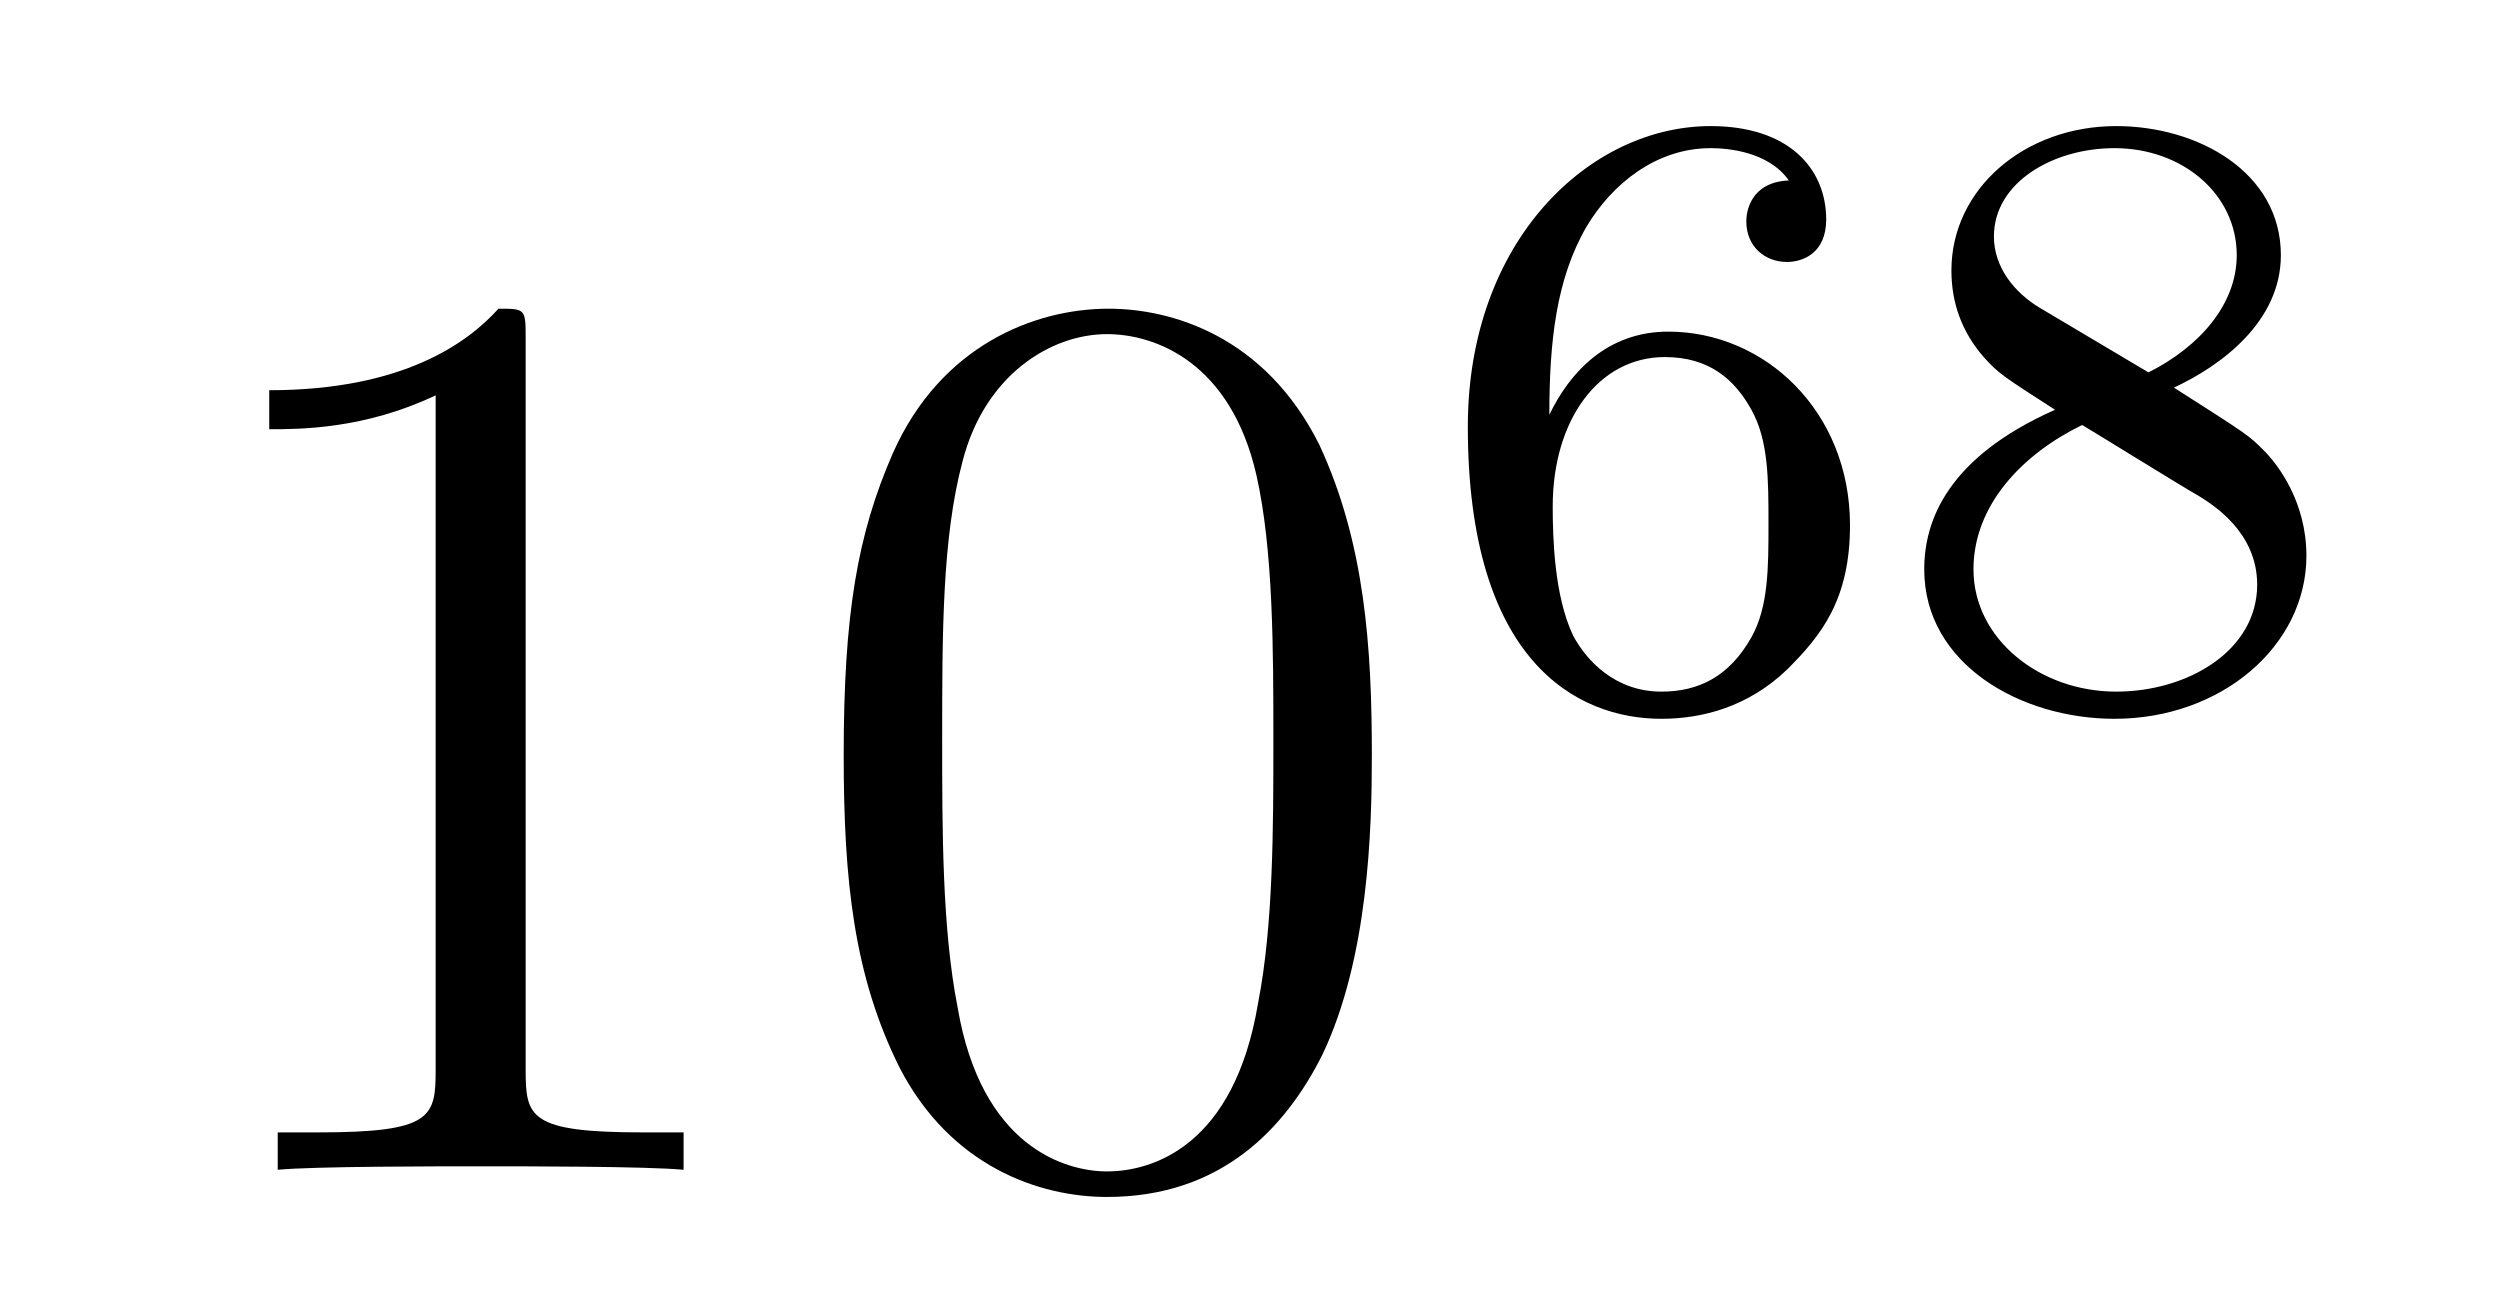
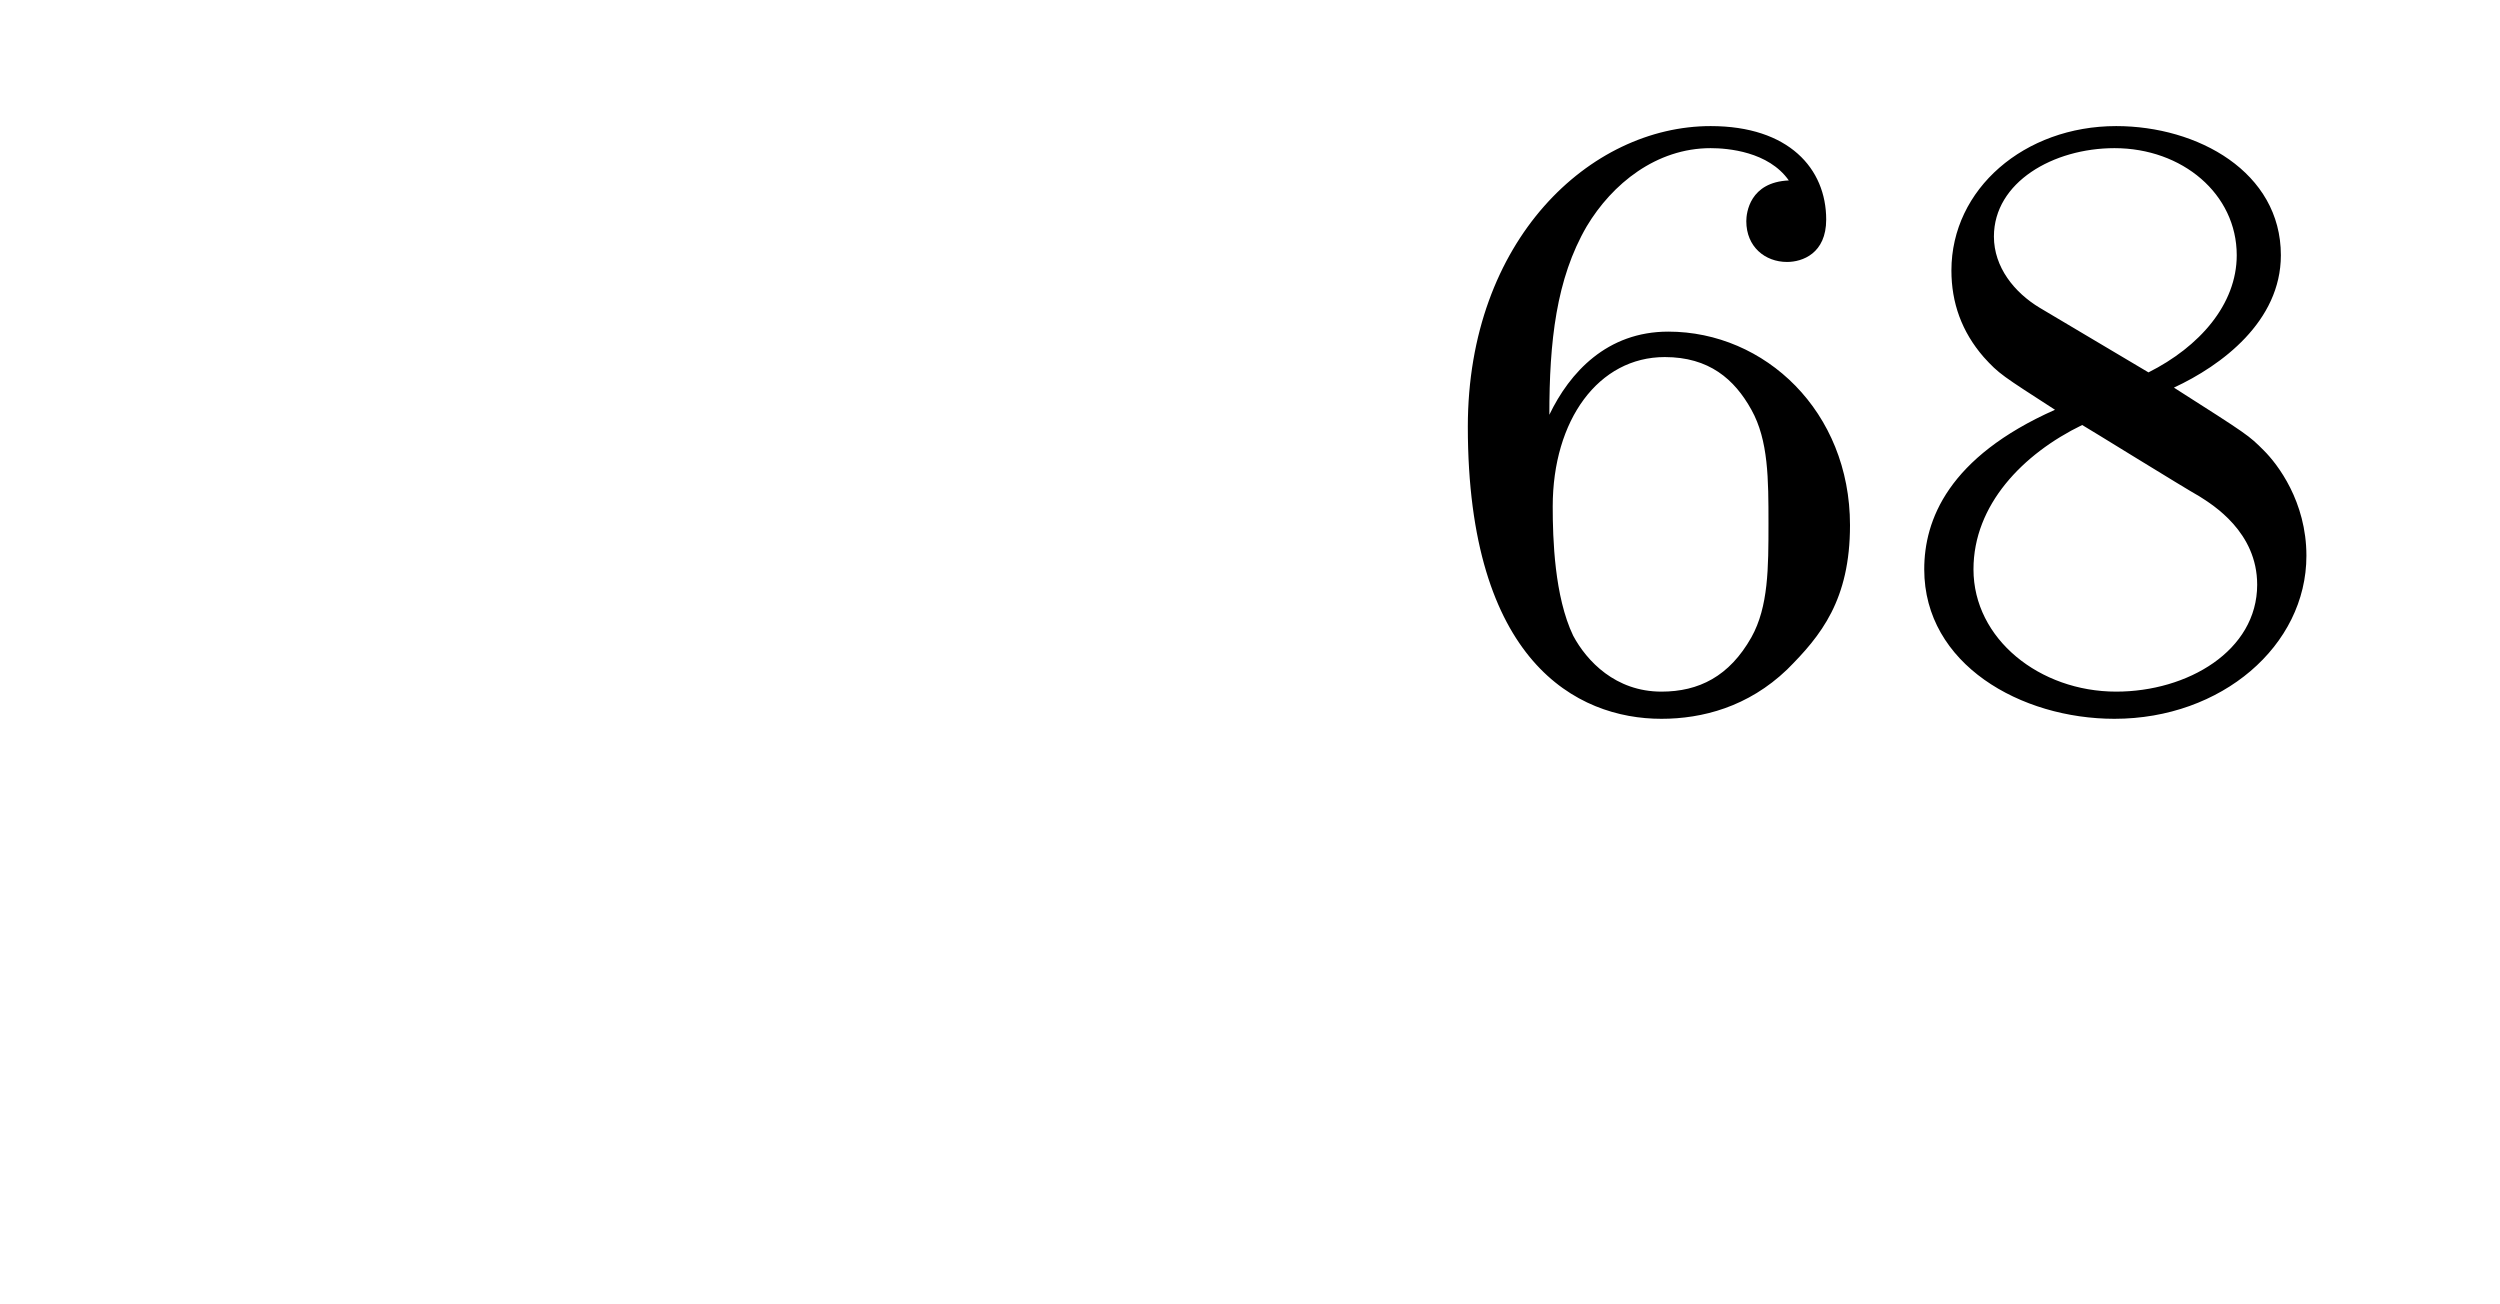
<svg xmlns="http://www.w3.org/2000/svg" height="12pt" version="1.1" viewBox="0 -12 23 12" width="23pt">
  <g id="page1">
    <g transform="matrix(1 0 0 1 -127 653)">
-       <path d="M131.836 -661.879C131.836 -662.16 131.836 -662.16 131.586 -662.16C131.305 -661.848 130.711 -661.41 129.477 -661.41V-661.051C129.758 -661.051 130.352 -661.051 131.008 -661.363V-655.16C131.008 -654.723 130.977 -654.582 129.93 -654.582H129.555V-654.238C129.883 -654.27 131.039 -654.27 131.43 -654.27C131.82 -654.27 132.961 -654.27 133.289 -654.238V-654.582H132.914C131.867 -654.582 131.836 -654.723 131.836 -655.16V-661.879ZM139.621 -658.051C139.621 -659.035 139.559 -660.004 139.137 -660.91C138.637 -661.91 137.777 -662.16 137.199 -662.16C136.512 -662.16 135.652 -661.816 135.215 -660.832C134.887 -660.082 134.762 -659.348 134.762 -658.051C134.762 -656.895 134.856 -656.019 135.277 -655.176C135.746 -654.27 136.559 -653.988 137.184 -653.988C138.231 -653.988 138.824 -654.613 139.168 -655.301C139.59 -656.191 139.621 -657.363 139.621 -658.051ZM137.184 -654.223C136.809 -654.223 136.027 -654.441 135.809 -655.738C135.668 -656.457 135.668 -657.363 135.668 -658.191C135.668 -659.176 135.668 -660.051 135.855 -660.754C136.059 -661.551 136.668 -661.926 137.184 -661.926C137.637 -661.926 138.324 -661.66 138.559 -660.629C138.715 -659.941 138.715 -659.004 138.715 -658.191C138.715 -657.395 138.715 -656.488 138.574 -655.77C138.355 -654.457 137.605 -654.223 137.184 -654.223ZM140.156 -654.238" fill-rule="evenodd" />
      <path d="M141.254 -661.184C141.254 -661.855 141.316 -662.434 141.598 -662.918C141.832 -663.309 142.238 -663.637 142.738 -663.637C142.895 -663.637 143.27 -663.606 143.457 -663.34C143.098 -663.324 143.066 -663.043 143.066 -662.965C143.066 -662.73 143.238 -662.59 143.441 -662.59C143.582 -662.59 143.801 -662.668 143.801 -662.98C143.801 -663.449 143.457 -663.84 142.738 -663.84C141.629 -663.84 140.504 -662.793 140.504 -661.074C140.504 -658.918 141.504 -658.387 142.285 -658.387C142.66 -658.387 143.082 -658.496 143.441 -658.84C143.754 -659.152 144.02 -659.481 144.02 -660.168C144.02 -661.215 143.238 -661.949 142.348 -661.949C141.785 -661.949 141.441 -661.574 141.254 -661.184ZM142.285 -658.637C141.863 -658.637 141.598 -658.918 141.473 -659.152C141.301 -659.512 141.285 -660.043 141.285 -660.34C141.285 -661.137 141.707 -661.715 142.316 -661.715C142.723 -661.715 142.957 -661.512 143.113 -661.23C143.27 -660.949 143.27 -660.59 143.27 -660.184S143.27 -659.418 143.113 -659.137C142.91 -658.777 142.629 -658.637 142.285 -658.637ZM147 -661.434C147.438 -661.637 147.984 -662.043 147.984 -662.652C147.984 -663.418 147.219 -663.84 146.469 -663.84C145.625 -663.84 144.953 -663.262 144.953 -662.512C144.953 -662.215 145.047 -661.949 145.25 -661.715C145.391 -661.559 145.422 -661.543 145.906 -661.23C144.922 -660.793 144.703 -660.215 144.703 -659.762C144.703 -658.887 145.594 -658.387 146.453 -658.387C147.438 -658.387 148.219 -659.059 148.219 -659.887C148.219 -660.387 147.953 -660.73 147.828 -660.855C147.687 -660.996 147.687 -660.996 147 -661.434ZM145.766 -662.168C145.531 -662.309 145.344 -662.543 145.344 -662.824C145.344 -663.324 145.891 -663.637 146.453 -663.637C147.078 -663.637 147.578 -663.215 147.578 -662.652C147.578 -662.199 147.234 -661.809 146.766 -661.574L145.766 -662.168ZM146.156 -661.09C146.187 -661.074 147.094 -660.512 147.234 -660.434C147.359 -660.355 147.766 -660.105 147.766 -659.621C147.766 -659.012 147.125 -658.637 146.469 -658.637C145.766 -658.637 145.156 -659.121 145.156 -659.762C145.156 -660.355 145.609 -660.824 146.156 -661.09ZM148.559 -658.559" fill-rule="evenodd" />
    </g>
  </g>
</svg>